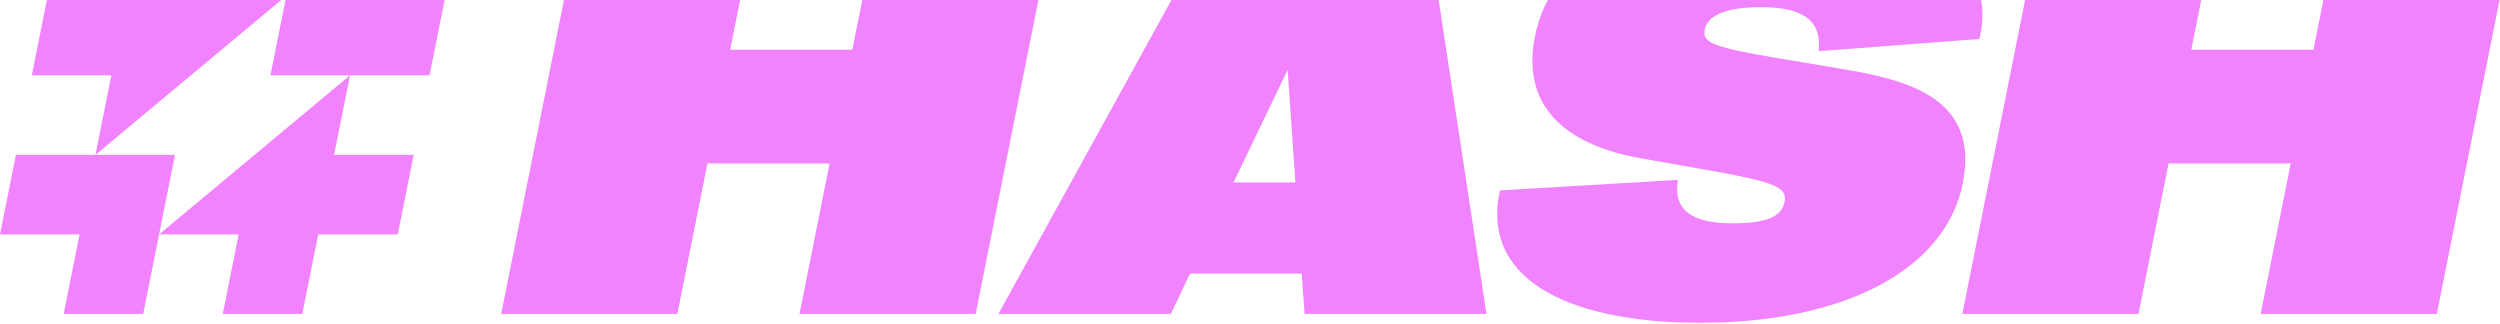
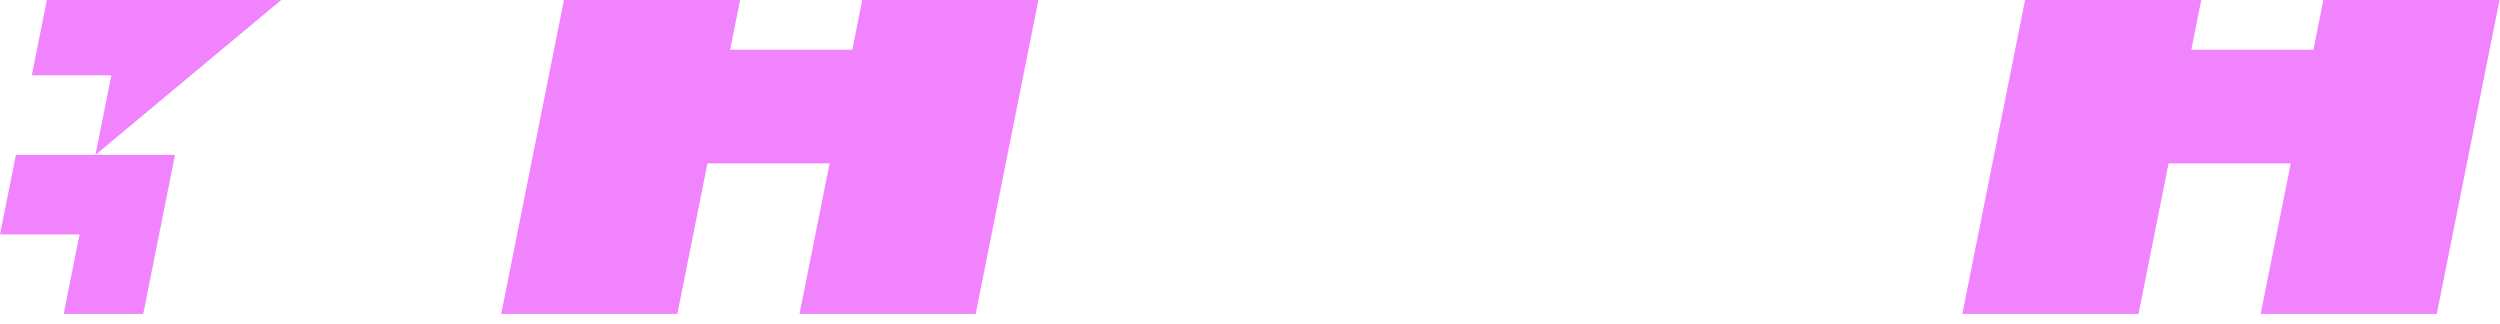
<svg xmlns="http://www.w3.org/2000/svg" width="1381" height="179" viewBox="0 0 1381 179" fill="none">
  <path d="M52.725 85.549H8.79L0 129.483H43.95L35.16 173.433H79.11L96.675 85.549H52.725Z" fill="#F183FF" />
-   <path d="M131.835 129.482L123.045 173.432H166.995L175.785 129.482H219.719L228.509 85.548H184.559L193.349 41.598L87.885 129.482H131.835Z" fill="#F183FF" />
  <path d="M1346.08 173.433H1248.79L1265.41 90.245H1197.92L1181.3 173.433H1083.99L1118.66 0H1215.96L1210.46 27.475H1277.95L1283.44 0H1380.75L1346.08 173.433Z" fill="#F183FF" />
-   <path d="M1094.37 0C1095.59 6.7 1095.29 13.906 1093.4 21.521L1004.63 28.266C1006.28 13.042 998.356 3.941 972.622 3.941C953.631 3.941 943.276 8.639 941.834 15.863C940.485 22.607 942.283 25.428 979.629 31.707L1016.97 37.985L1016.99 38.001C1054.21 44.124 1093.6 54.325 1084.23 101.252C1074.35 150.69 1015.94 178.315 939.354 178.315C862.77 178.315 817.936 152.1 828.571 105.174L926.873 99.36C924.052 116.63 935.261 123.374 957.383 123.374C975.118 123.374 984.125 119.917 985.753 111.763C987.427 103.438 980.916 100.616 943.632 94.027L906.348 87.439C869.204 80.85 839.579 61.86 847.919 20.111C849.371 12.844 851.745 6.142 855.005 0H1094.37Z" fill="#F183FF" />
-   <path d="M821.13 173.433H720.688L719.029 151.14H657.345L646.771 173.433H551.508L647.126 0H794.723L821.13 173.433ZM681.389 100.771H715.572L711.294 38.574L681.389 100.771Z" fill="#F183FF" />
  <path d="M538.95 173.433H441.64L458.274 90.245H390.791L374.157 173.433H276.862L311.517 0H408.824L403.333 27.475H470.816L476.308 0H573.617L538.95 173.433Z" fill="#F183FF" />
-   <path d="M237.284 41.598H149.399L157.713 0H245.604L237.284 41.598Z" fill="#F183FF" />
  <path d="M52.725 85.548L61.515 41.598H17.564L25.884 0H155.367L52.725 85.548Z" fill="#F183FF" />
</svg>